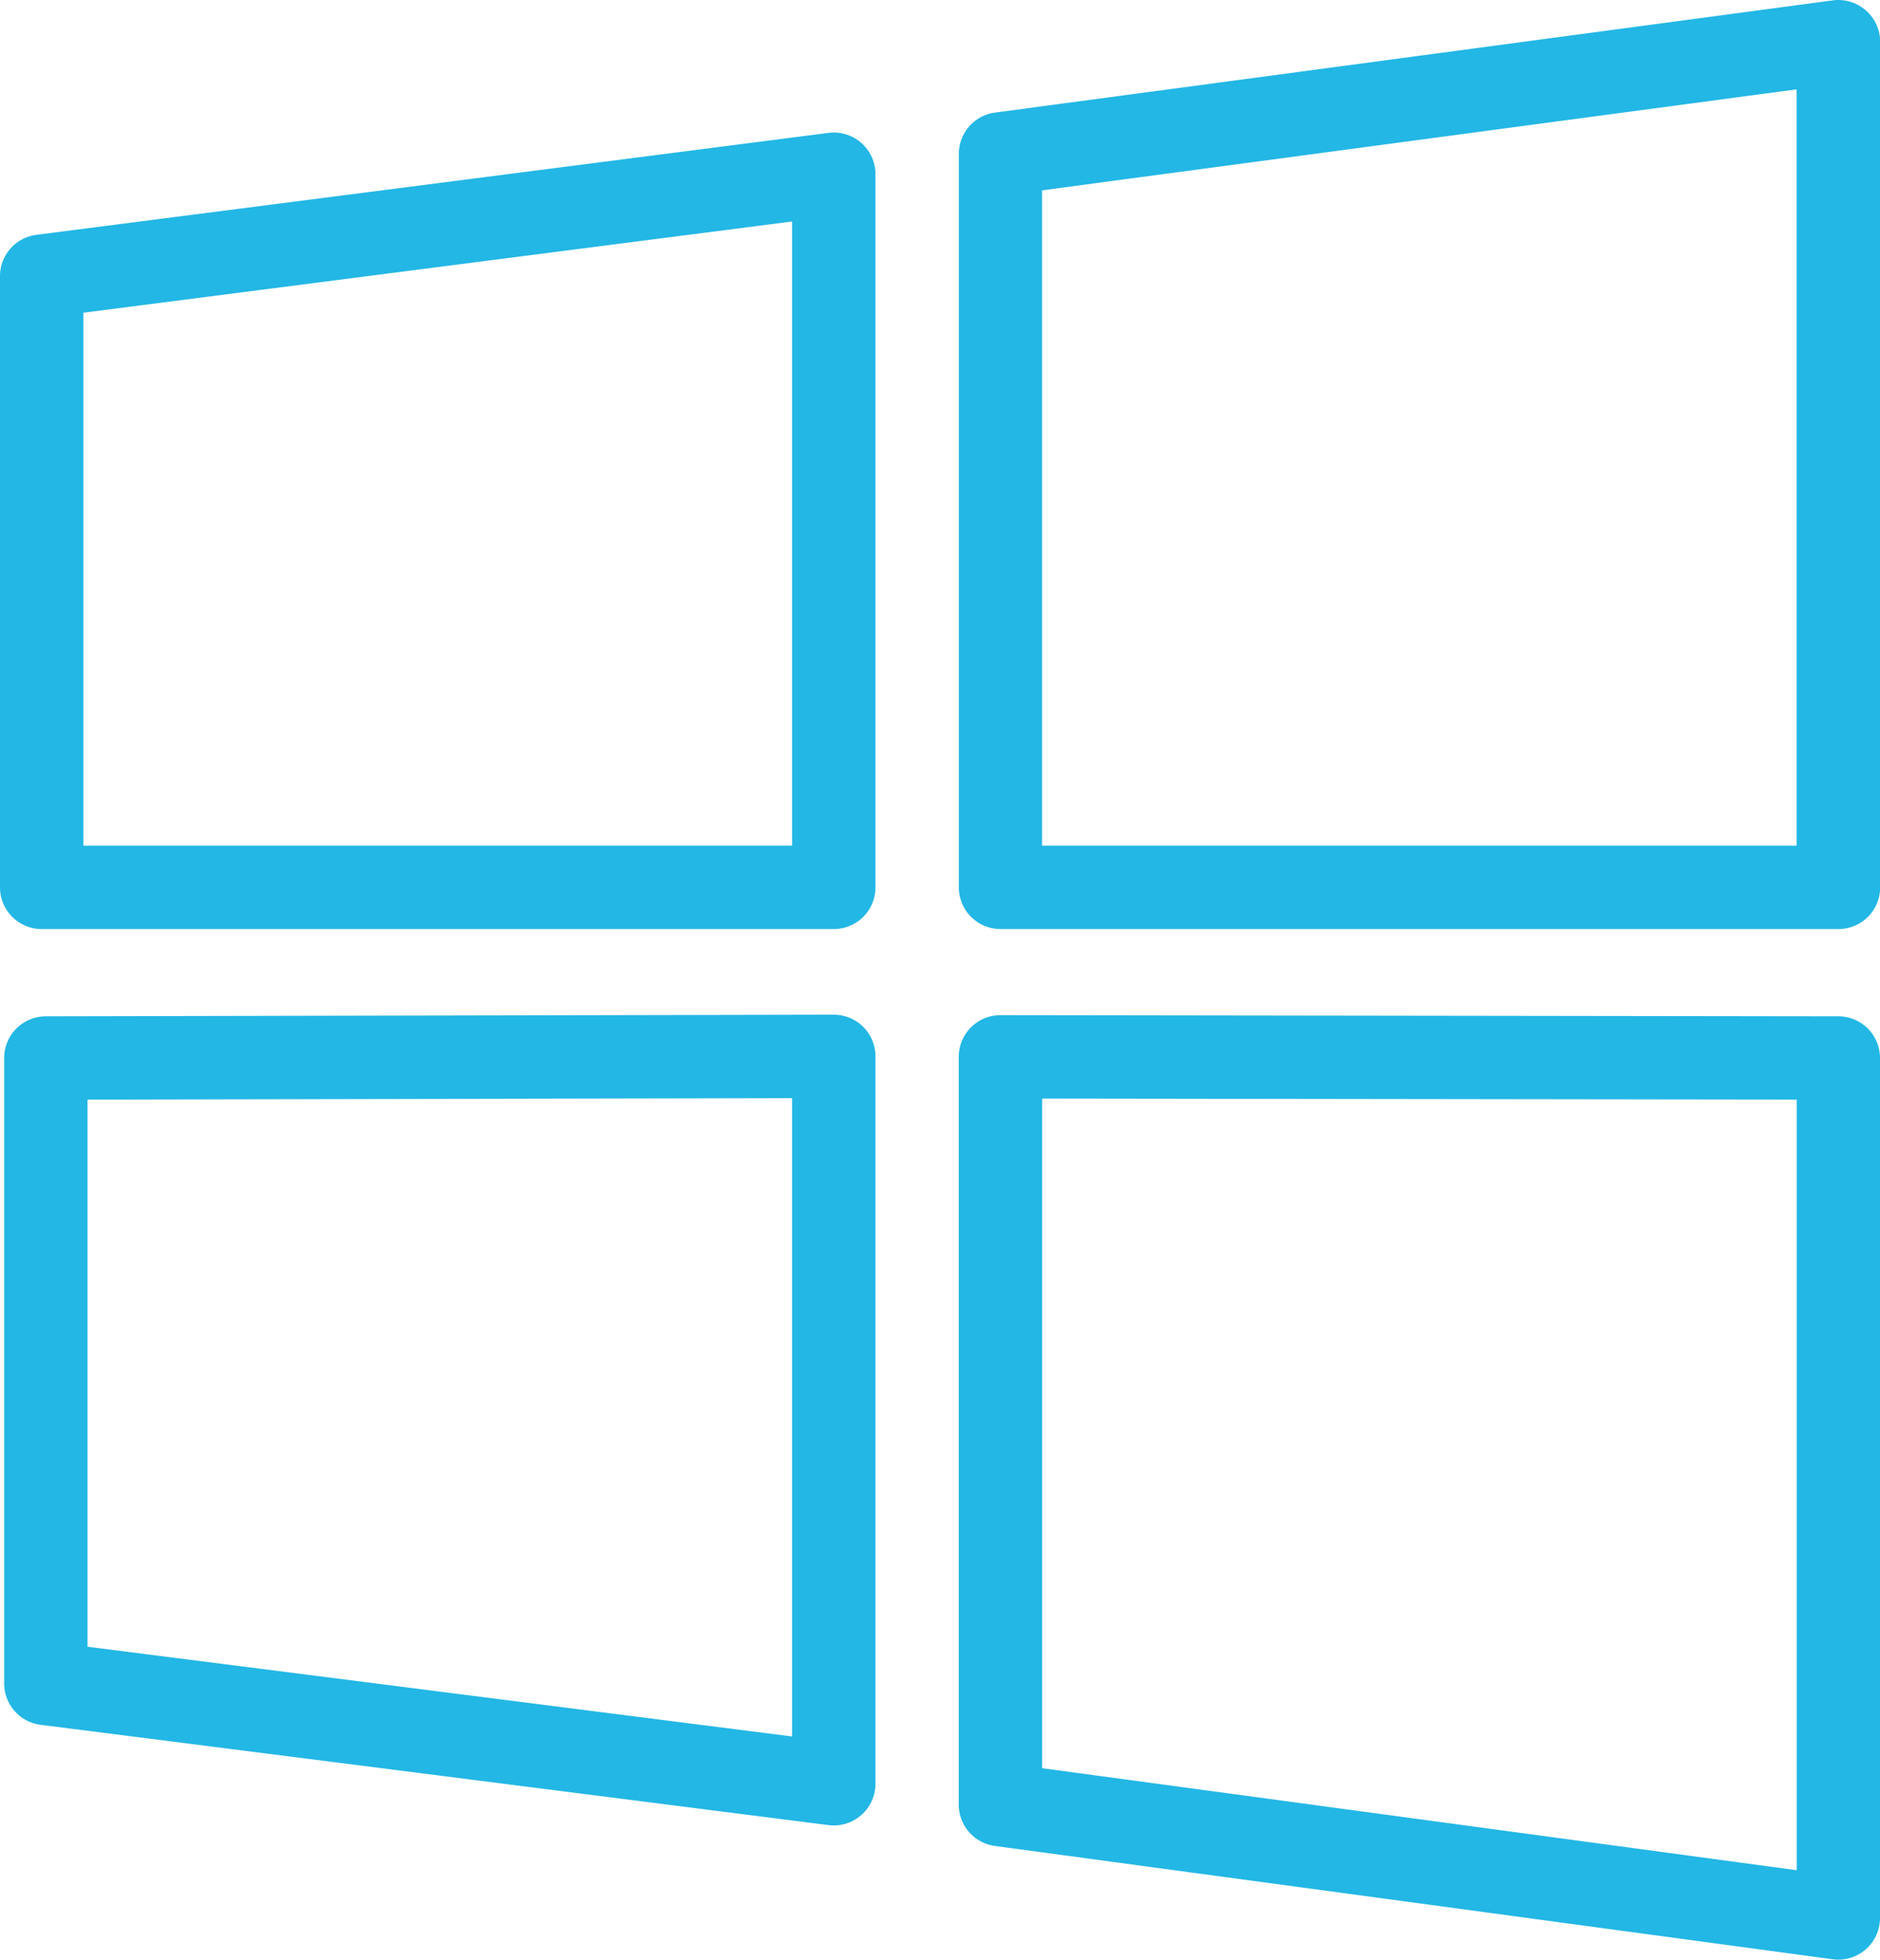
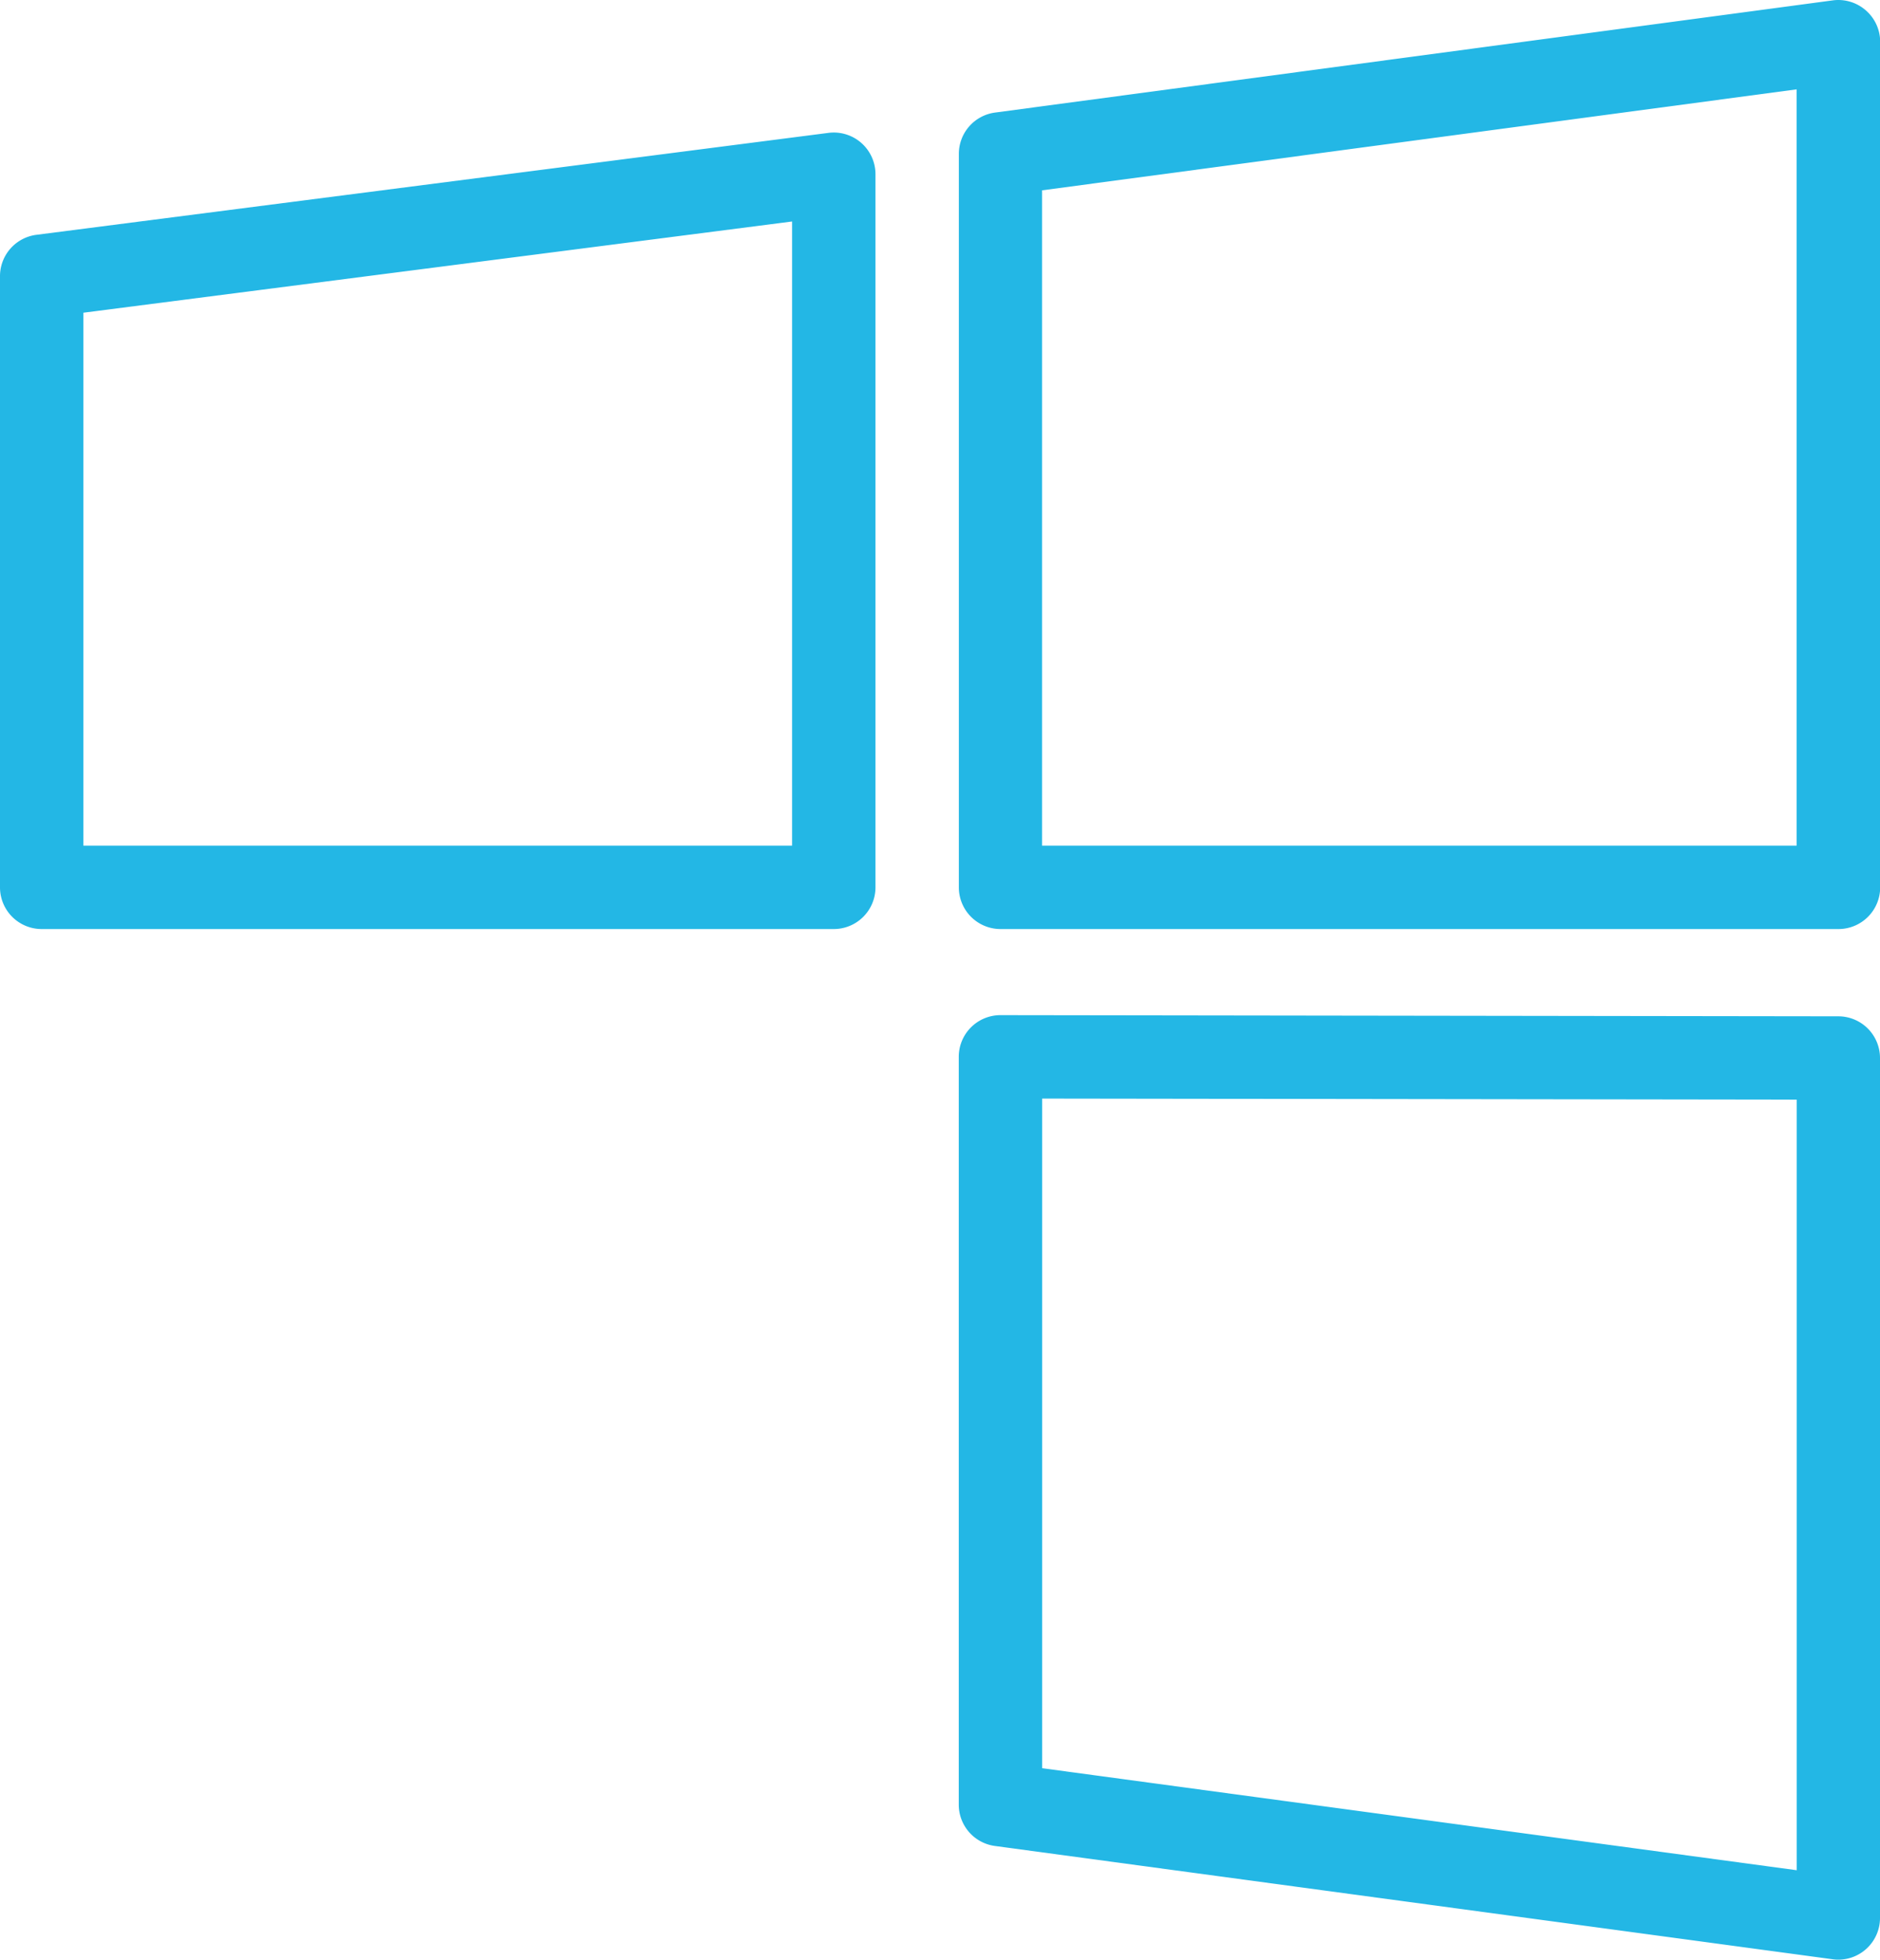
<svg xmlns="http://www.w3.org/2000/svg" width="45.096" height="47">
  <g data-name="Group 13" fill="#23b7e5">
    <path data-name="Path 42" d="M44.755.248a1 1 0 0 0-.792-.239L23.867 2.7a1 1 0 0 0-.867.991v17.591a1 1 0 0 0 1 1h20.1a1 1 0 0 0 1-1V1a1 1 0 0 0-.345-.752Zm-1.659 20.034h-18.1V4.565l18.1-2.422Z" />
-     <path data-name="Path 43" d="m20 24.336-18.9.039a1 1 0 0 0-1 1v15a1 1 0 0 0 .873.992l18.9 2.406a1.1 1.1 0 0 0 .127.008 1 1 0 0 0 1-1V25.336a1 1 0 0 0-1-1Zm-1 17.311L2.1 39.495V26.373l16.9-.035Z" />
    <path data-name="Path 44" d="m19.872 3.187-19 2.445A1 1 0 0 0 0 6.624v14.658a1 1 0 0 0 1 1h19a1 1 0 0 0 1-1V4.179a1 1 0 0 0-1.128-.992ZM19 20.282H2V7.5l17-2.188Z" />
    <path data-name="Path 45" d="m44.098 24.375-20.1-.028a1 1 0 0 0-1 1v17.935a1 1 0 0 0 .866.991l20.1 2.718a.964.964 0 0 0 .132.009 1 1 0 0 0 1-1V25.375a1 1 0 0 0-.998-1Zm-1 20.48-18.1-2.447v-16.06l18.1.025Z" />
  </g>
</svg>